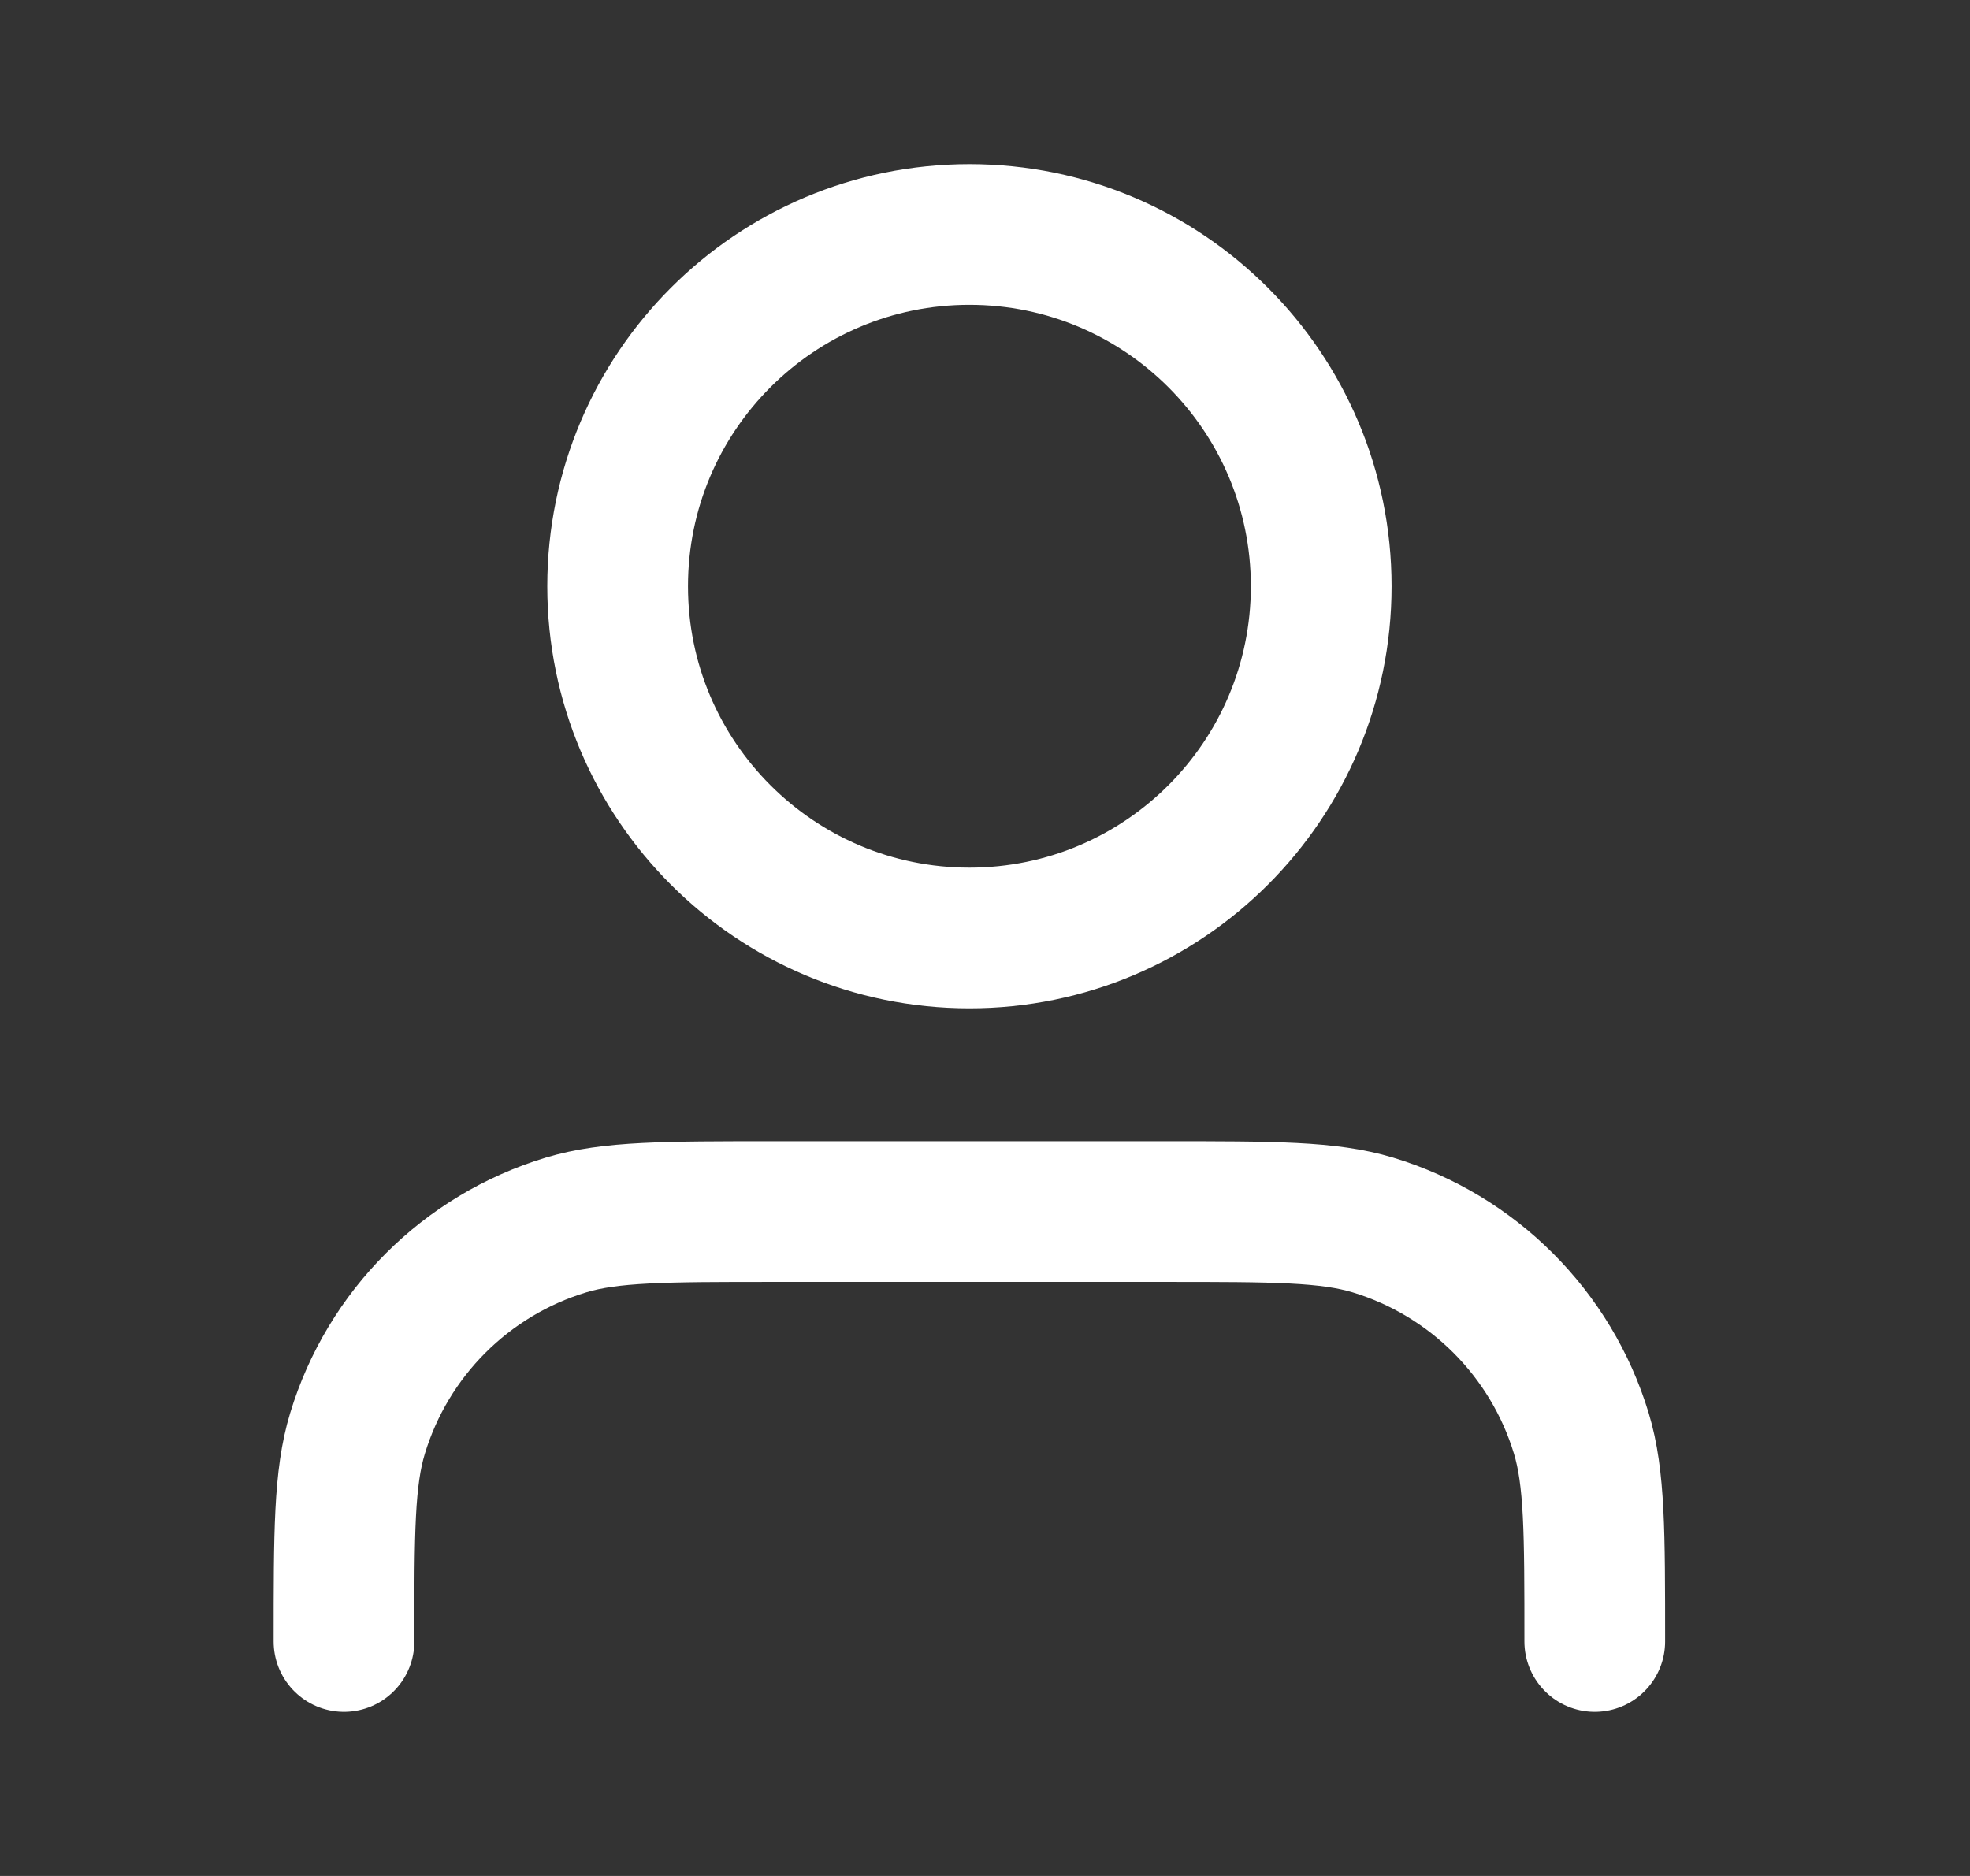
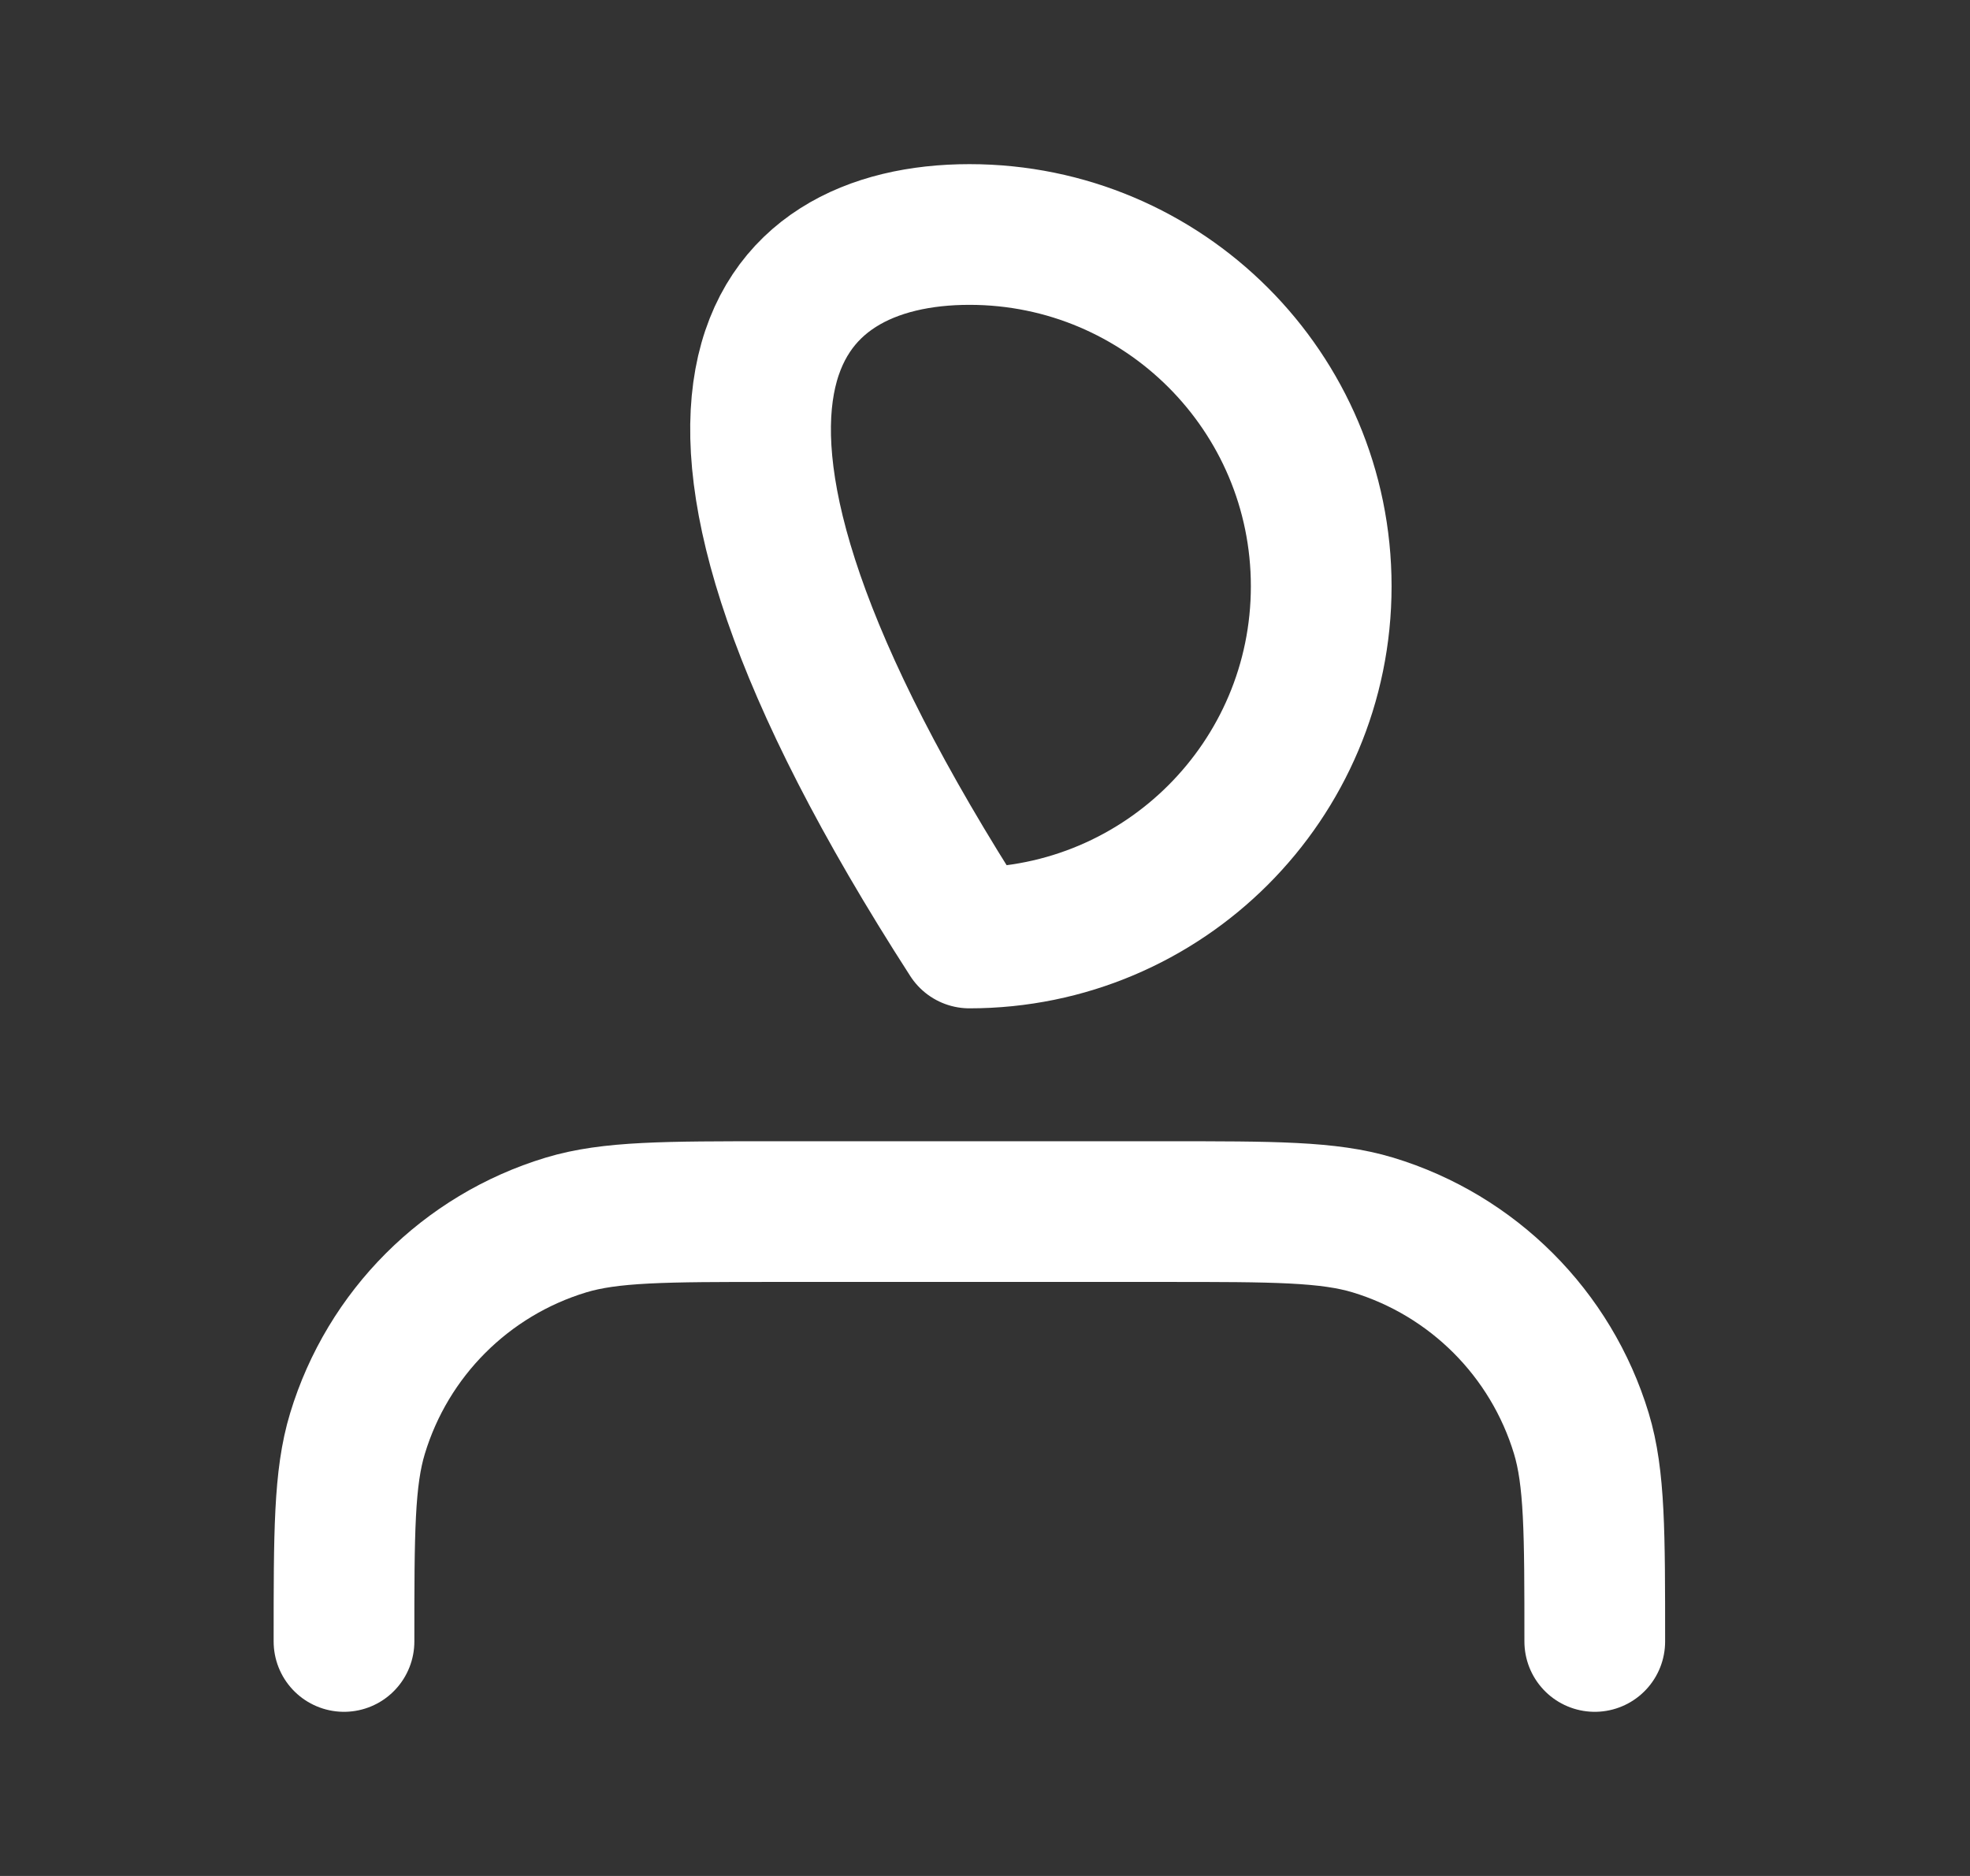
<svg xmlns="http://www.w3.org/2000/svg" width="21" height="20" viewBox="0 0 21 20" fill="none">
  <rect x="0" y="0" width="21" height="20" fill="#333333" stroke="none" />
-   <path d="M17 17.5C17 16.337 17 15.755 16.857 15.282C16.534 14.217 15.7 13.383 14.635 13.06C14.161 12.917 13.58 12.917 12.417 12.917H8.25C7.087 12.917 6.506 12.917 6.033 13.06C4.967 13.383 4.134 14.217 3.811 15.282C3.667 15.755 3.667 16.337 3.667 17.5M14.084 6.25C14.084 8.321 12.405 10 10.334 10C8.263 10 6.584 8.321 6.584 6.25C6.584 4.179 8.263 2.5 10.334 2.5C12.405 2.5 14.084 4.179 14.084 6.25Z" stroke="white" stroke-width="1.5" stroke-linecap="round" stroke-linejoin="round" />
+   <path d="M17 17.5C17 16.337 17 15.755 16.857 15.282C16.534 14.217 15.7 13.383 14.635 13.06C14.161 12.917 13.58 12.917 12.417 12.917H8.25C7.087 12.917 6.506 12.917 6.033 13.06C4.967 13.383 4.134 14.217 3.811 15.282C3.667 15.755 3.667 16.337 3.667 17.5M14.084 6.25C14.084 8.321 12.405 10 10.334 10C6.584 4.179 8.263 2.5 10.334 2.5C12.405 2.5 14.084 4.179 14.084 6.25Z" stroke="white" stroke-width="1.5" stroke-linecap="round" stroke-linejoin="round" />
</svg>